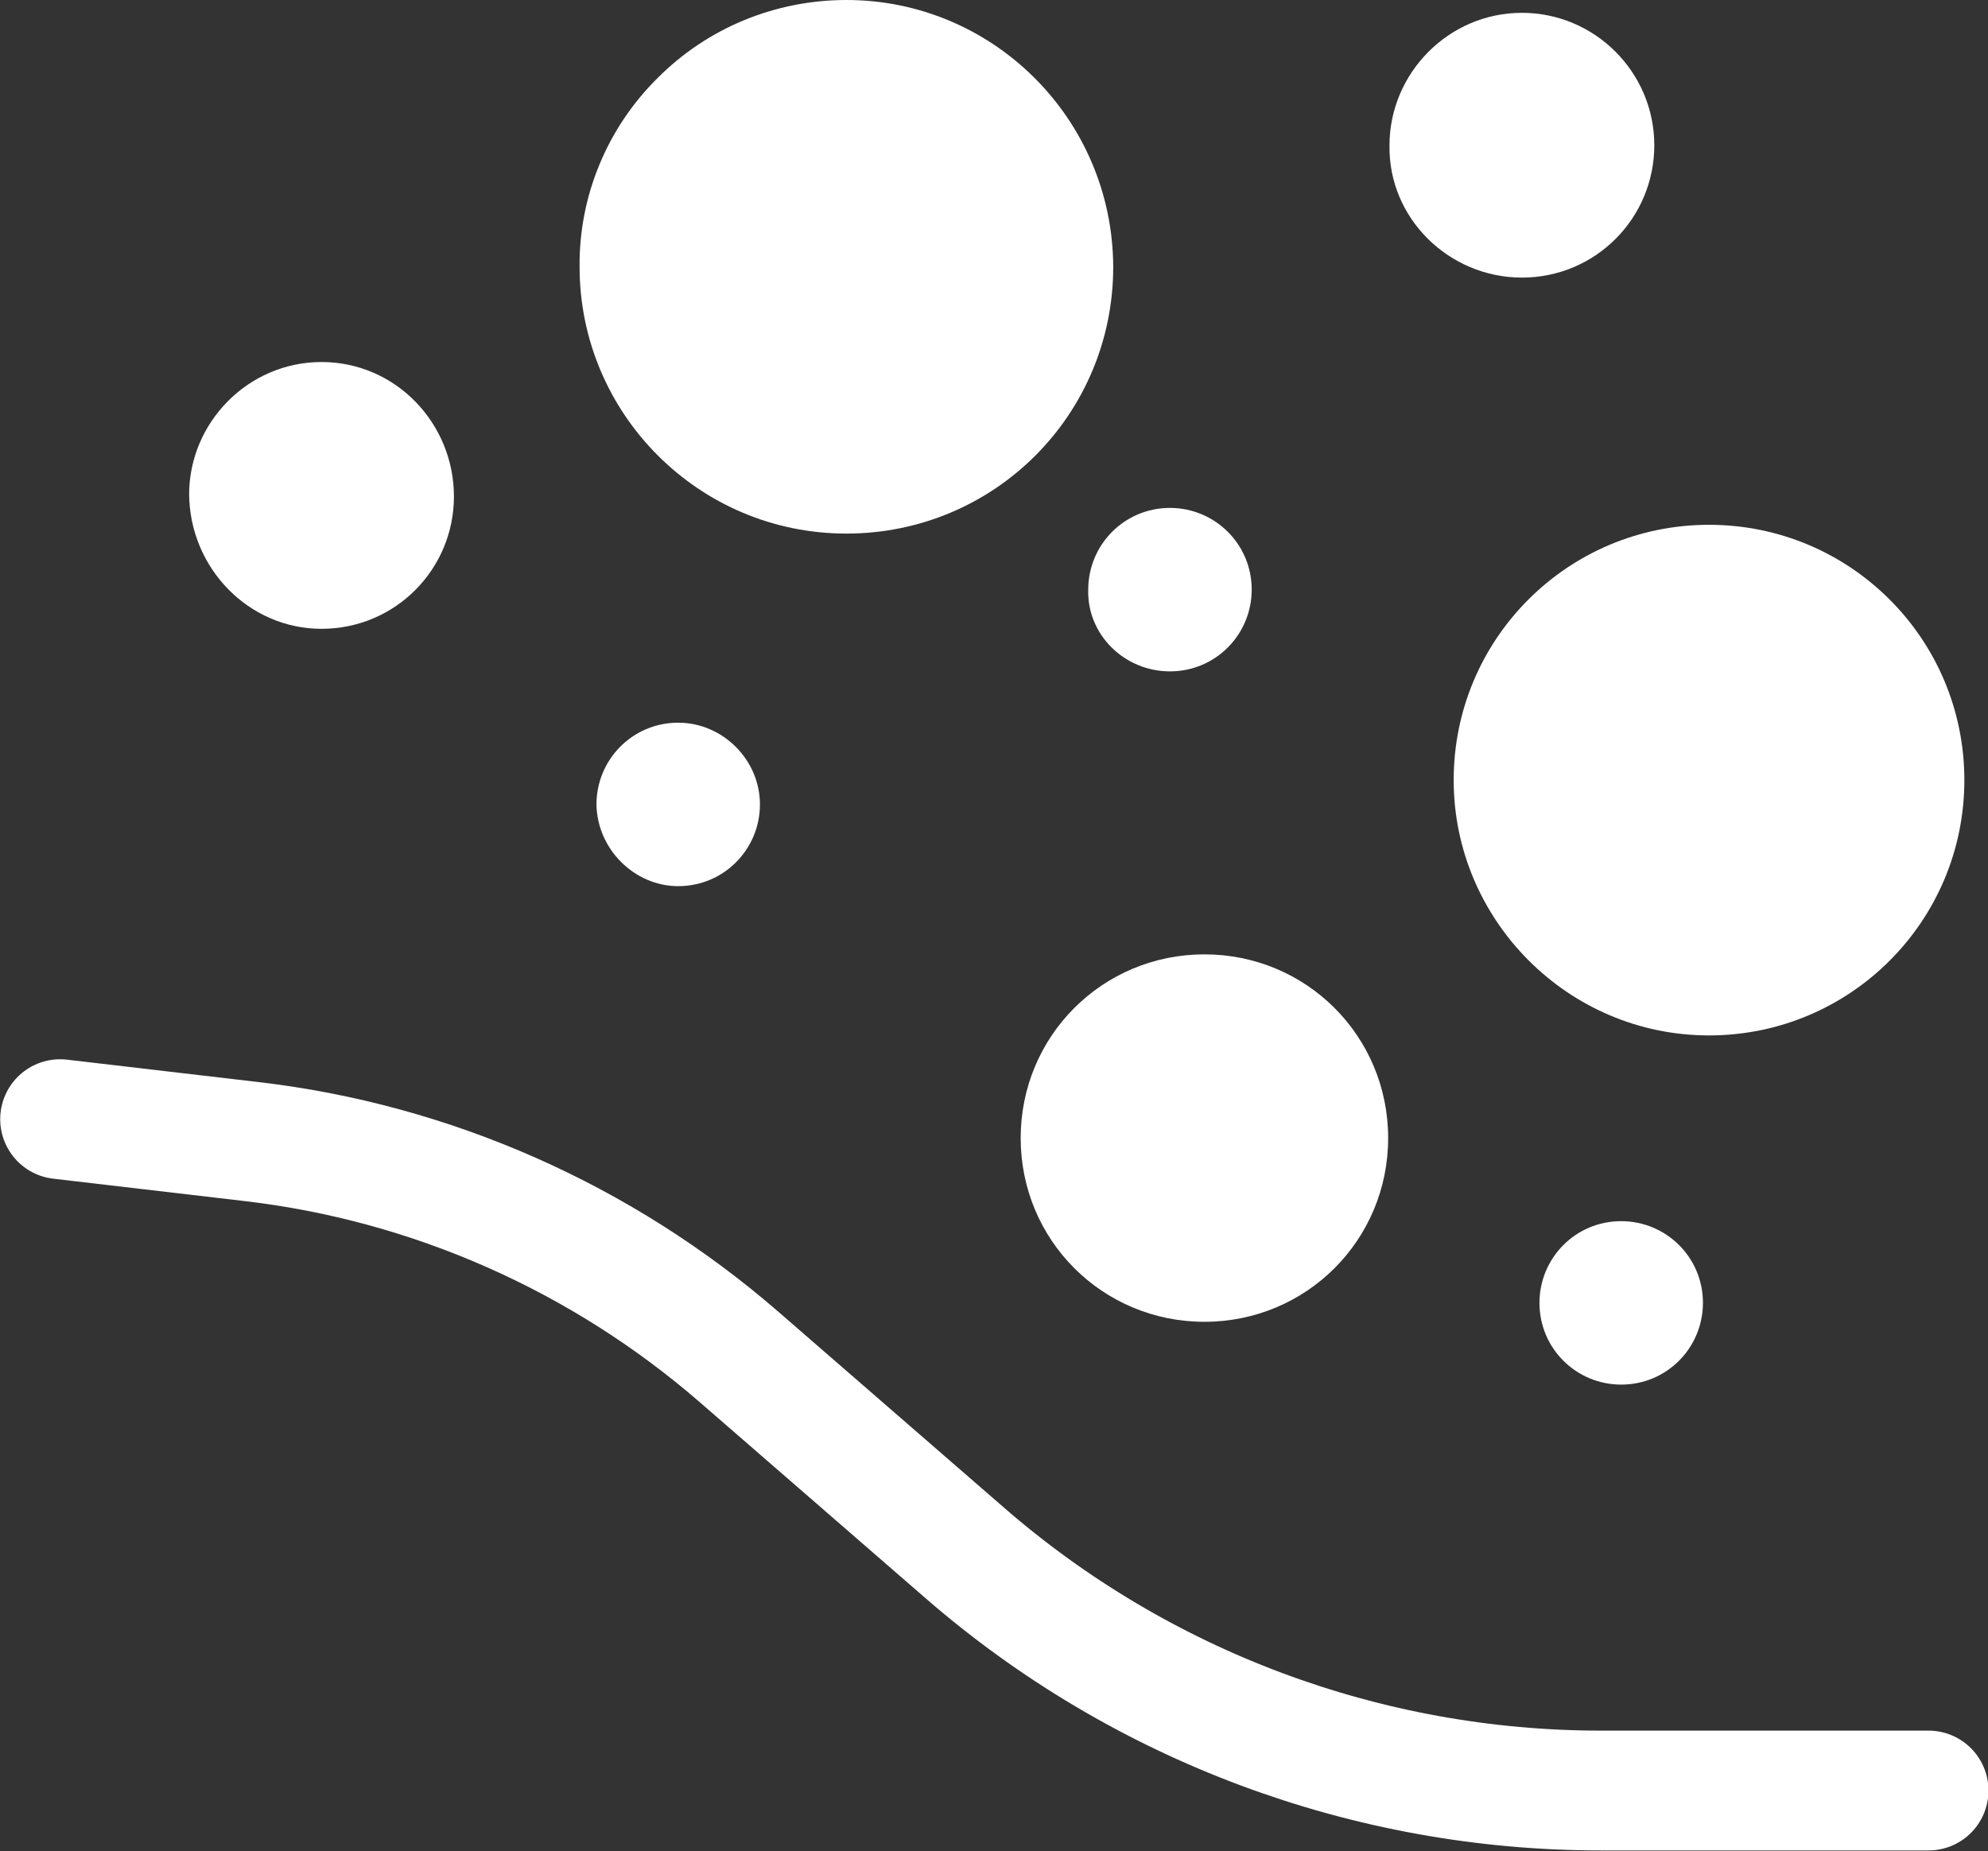
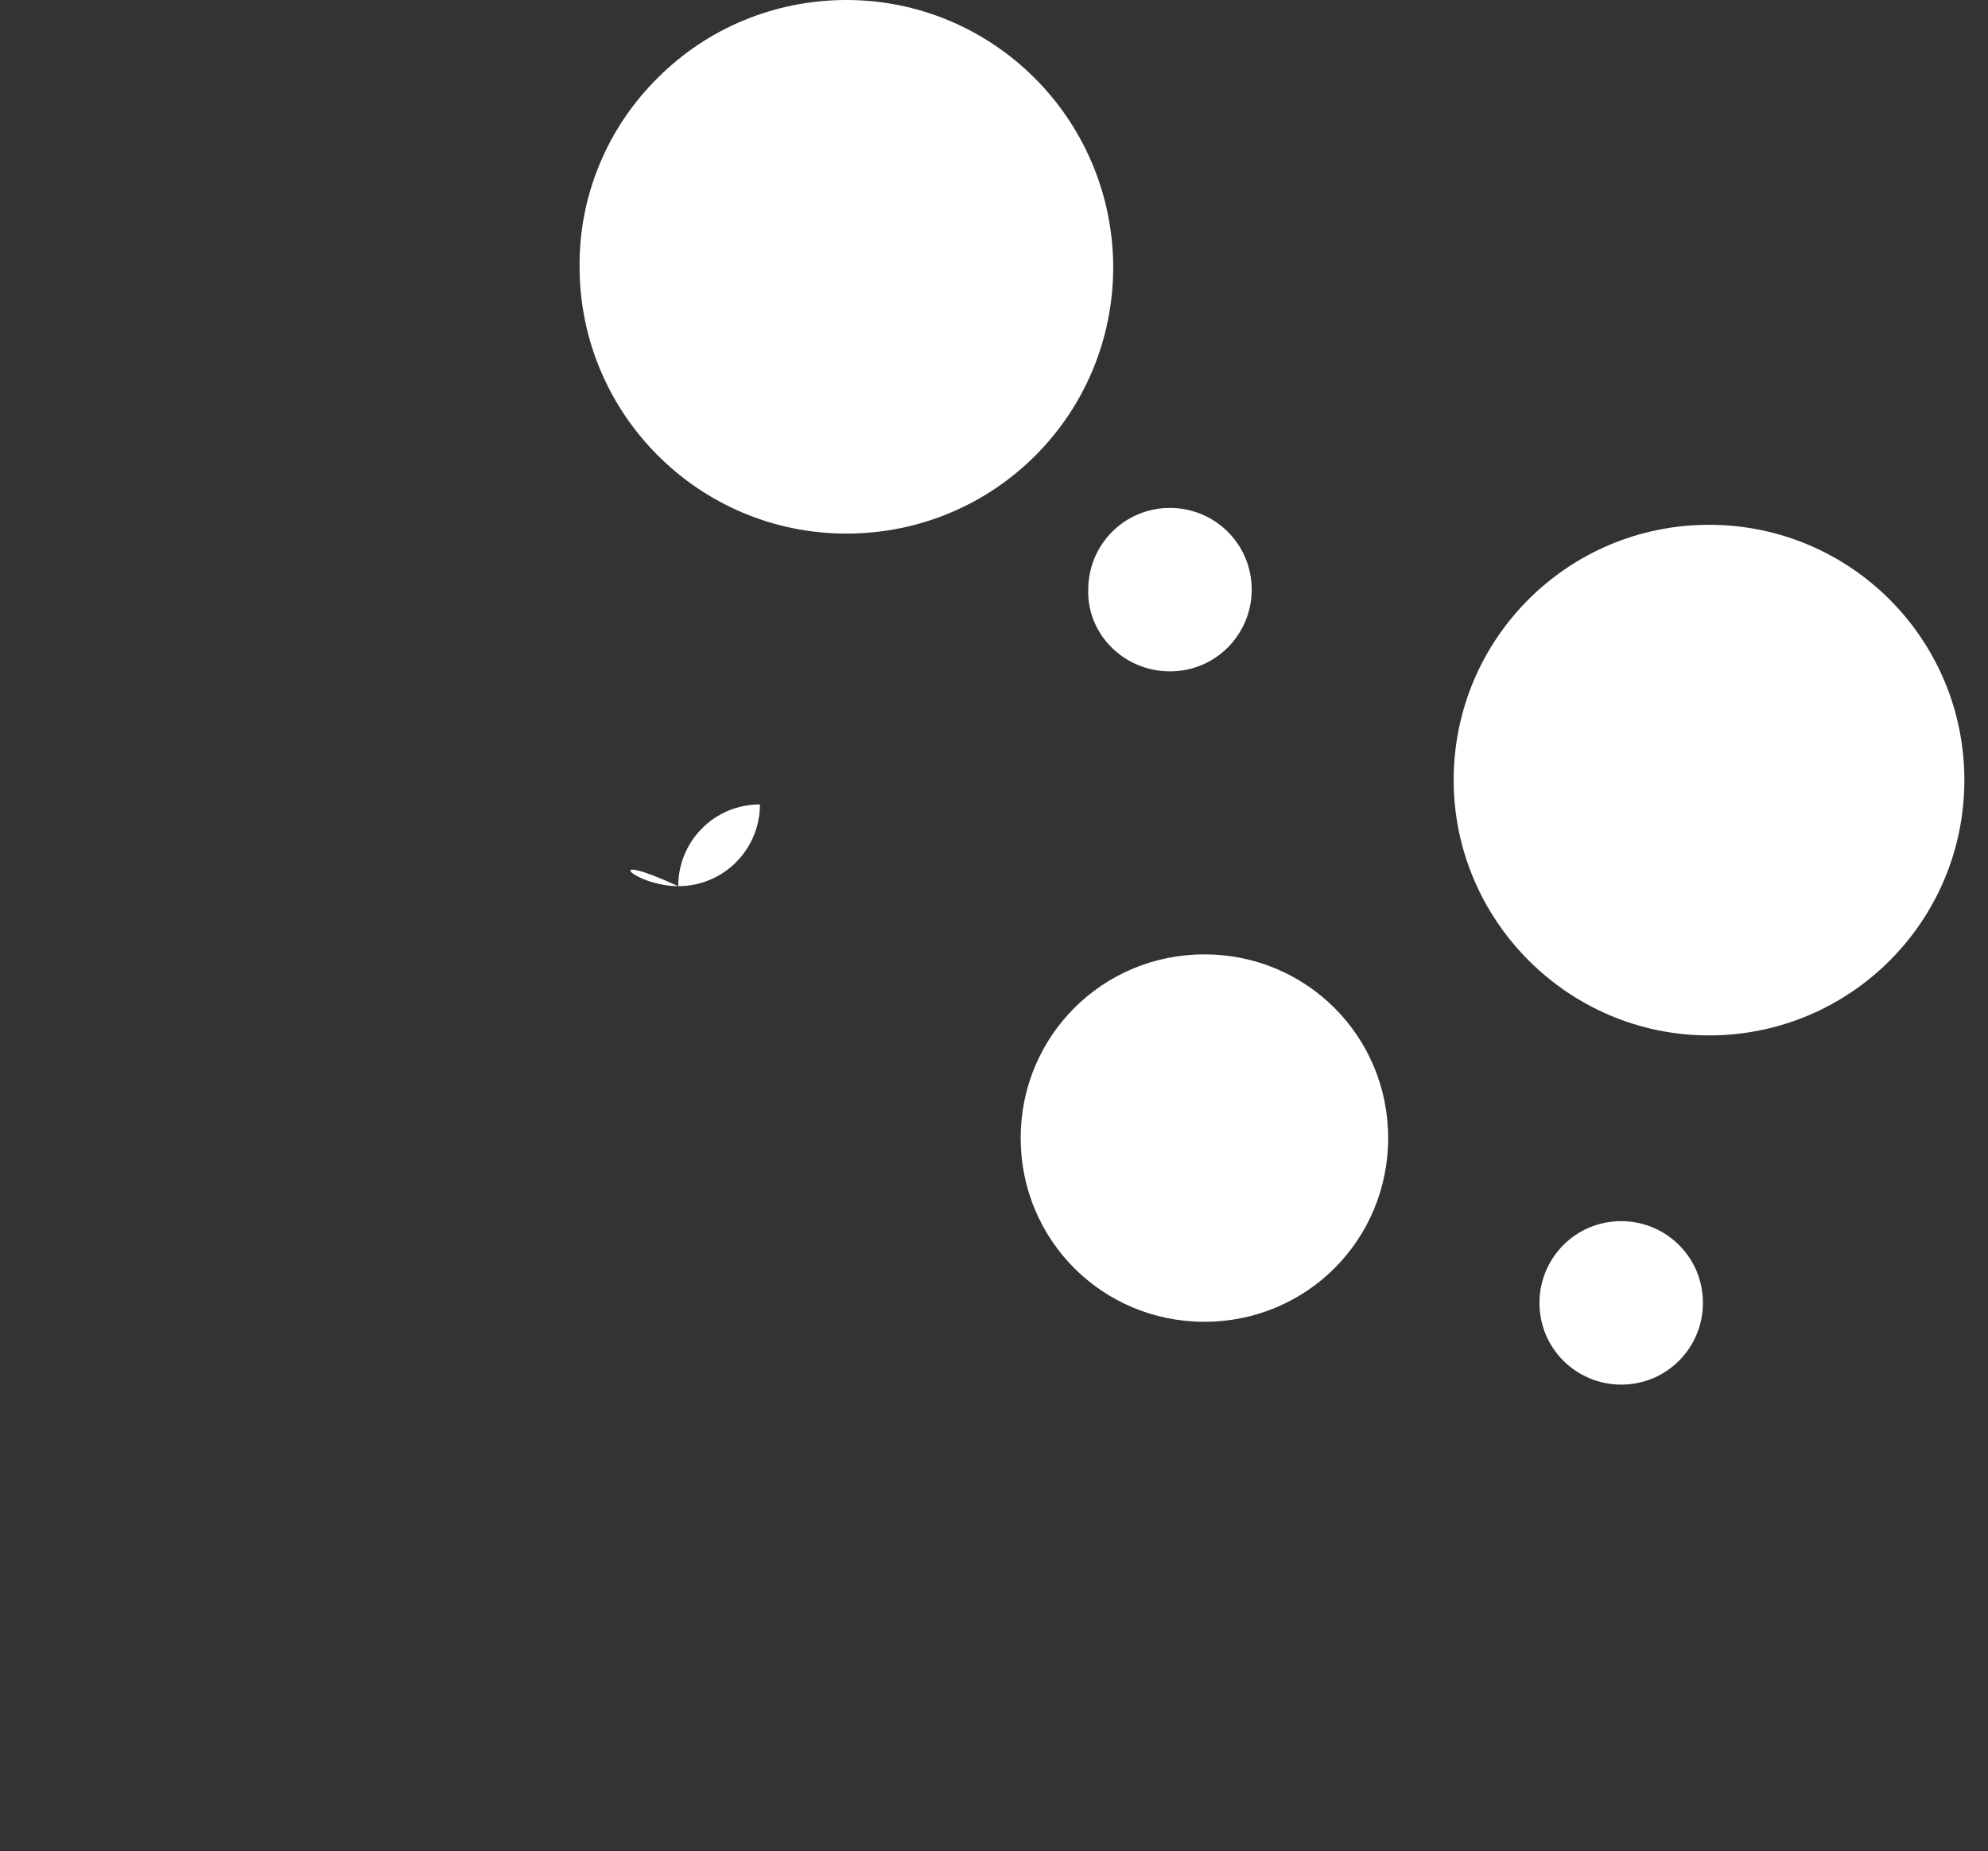
<svg xmlns="http://www.w3.org/2000/svg" version="1.1" id="图层_1" x="0px" y="0px" viewBox="0 0 29.43 27.41" style="enable-background:new 0 0 29.43 27.41;" xml:space="preserve">
  <rect x="0" y="0" width="29.43" height="27.41" fill="#333333" stroke="none" />
  <style type="text/css">
	.st0{fill:#FFFFFF;}
	.st1{fill:none;stroke:#FFFFFF;stroke-width:1.774;stroke-linecap:round;stroke-linejoin:round;stroke-miterlimit:10;}
</style>
  <g>
    <path class="st0" d="M12.53,7.9c2.19,0,3.95-1.76,3.95-3.95C16.47,1.76,14.7,0,12.53,0c-1.05,0-2.05,0.41-2.79,1.15   C8.99,1.89,8.57,2.9,8.58,3.95C8.58,6.12,10.34,7.9,12.53,7.9L12.53,7.9z" />
    <path class="st0" d="M25.3,15.33c2.09,0,3.78-1.69,3.78-3.78s-1.69-3.78-3.78-3.78s-3.78,1.69-3.78,3.78   C21.52,13.62,23.21,15.33,25.3,15.33L25.3,15.33z" />
-     <path class="st0" d="M4.76,9.31c1.09,0,1.96-0.88,1.96-1.96S5.86,5.36,4.76,5.36c-1.09,0-1.96,0.9-1.96,1.96   C2.81,8.41,3.68,9.31,4.76,9.31L4.76,9.31z" />
-     <path class="st0" d="M22.53,4.11c1.09,0,1.96-0.88,1.96-1.96c0-1.08-0.88-1.96-1.96-1.96c-1.09,0-1.96,0.9-1.96,1.96   C20.55,3.23,21.45,4.11,22.53,4.11L22.53,4.11z" />
    <path class="st0" d="M17.83,19.57c1.51,0,2.72-1.21,2.72-2.72c0-1.51-1.21-2.72-2.72-2.72c-1.51,0-2.72,1.21-2.72,2.72   C15.11,18.36,16.32,19.57,17.83,19.57L17.83,19.57z" />
    <path class="st0" d="M24,20.5c0.68,0,1.21-0.55,1.21-1.21c0-0.68-0.55-1.21-1.21-1.21c-0.68,0-1.21,0.55-1.21,1.21   C22.79,19.97,23.34,20.5,24,20.5L24,20.5z" />
    <path class="st0" d="M17.32,9.94c0.68,0,1.21-0.55,1.21-1.21c0-0.68-0.55-1.21-1.21-1.21c-0.68,0-1.21,0.55-1.21,1.21   C16.09,9.39,16.64,9.94,17.32,9.94L17.32,9.94z" />
-     <path class="st0" d="M10.04,13.12c0.68,0,1.21-0.55,1.21-1.21c0-0.66-0.55-1.21-1.21-1.21c-0.68,0-1.21,0.55-1.21,1.21   C8.84,12.57,9.39,13.12,10.04,13.12L10.04,13.12z" />
-     <path class="st1" d="M0.89,16.57l2.82,0.33c2.68,0.31,5.2,1.43,7.23,3.19l3.34,2.9c2.61,2.27,5.96,3.52,9.42,3.52h4.85" />
+     <path class="st0" d="M10.04,13.12c0.68,0,1.21-0.55,1.21-1.21c-0.68,0-1.21,0.55-1.21,1.21   C8.84,12.57,9.39,13.12,10.04,13.12L10.04,13.12z" />
  </g>
</svg>